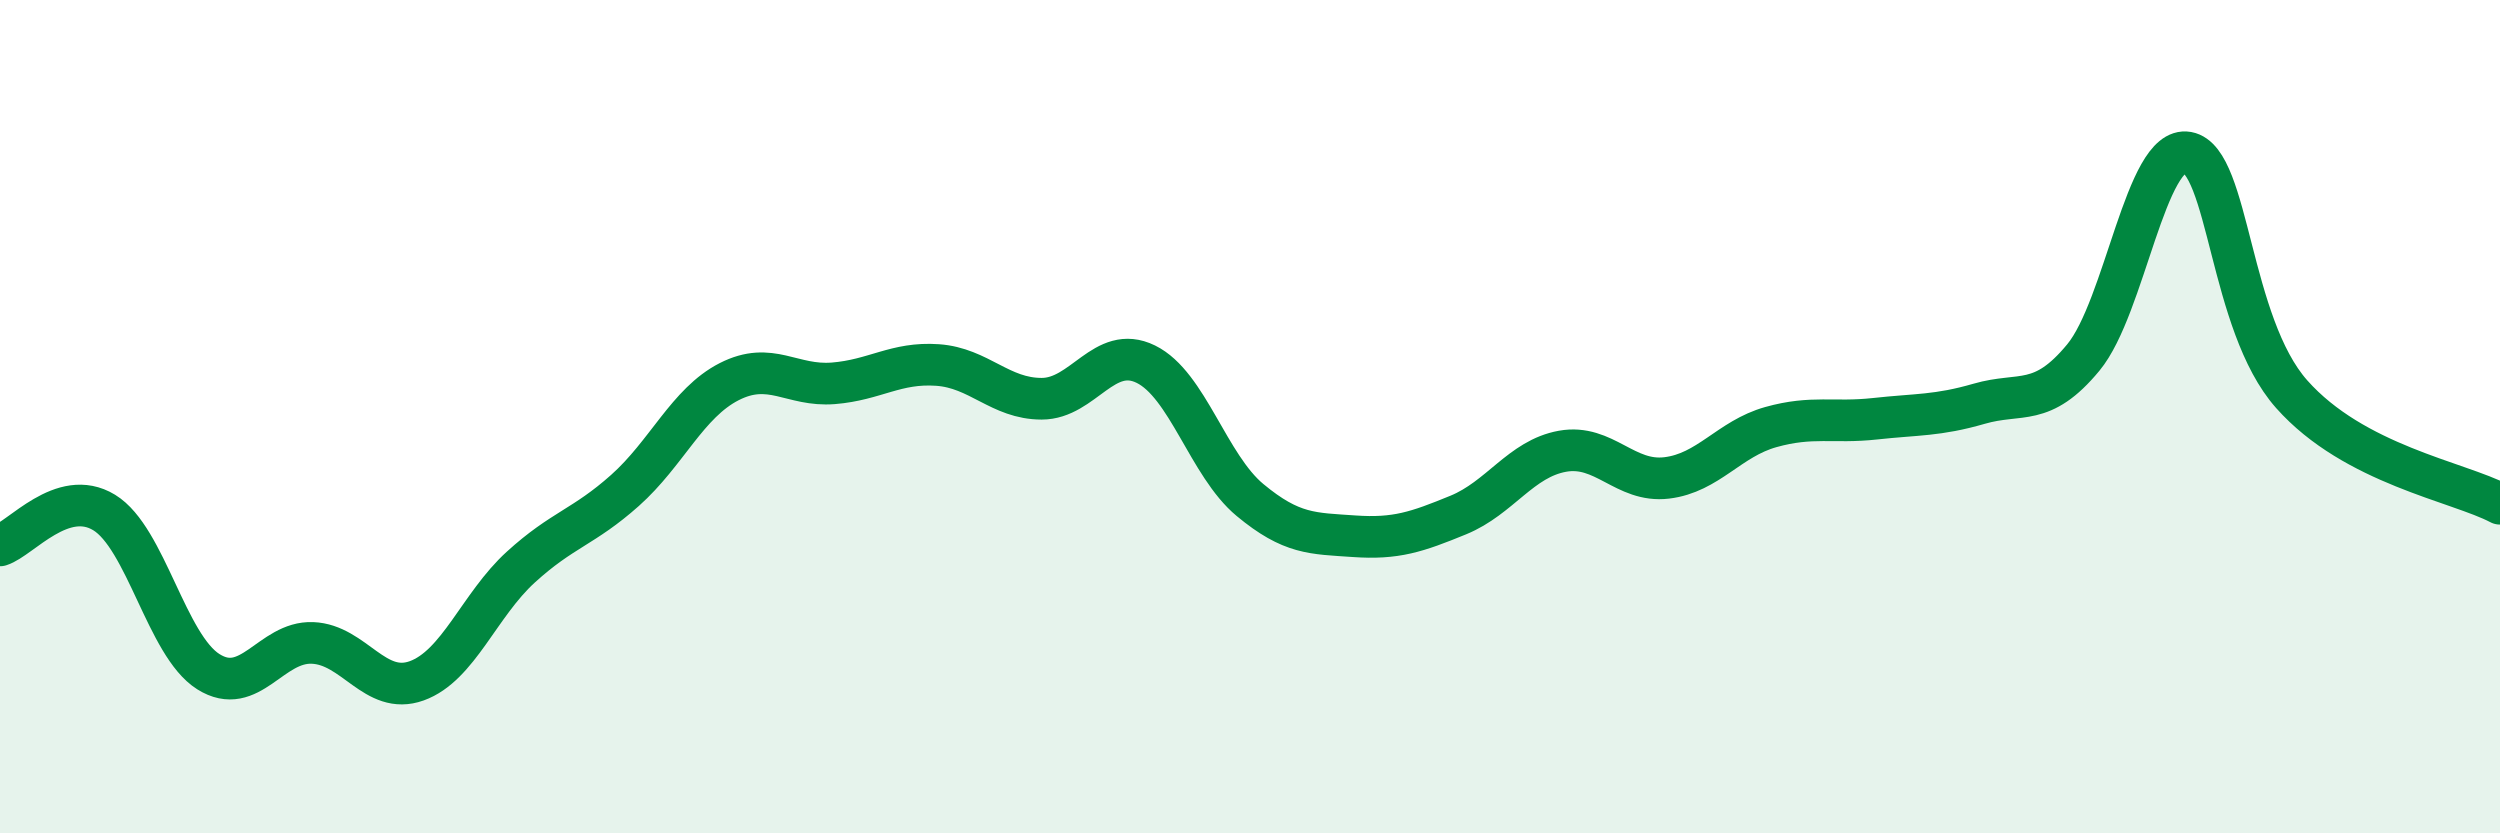
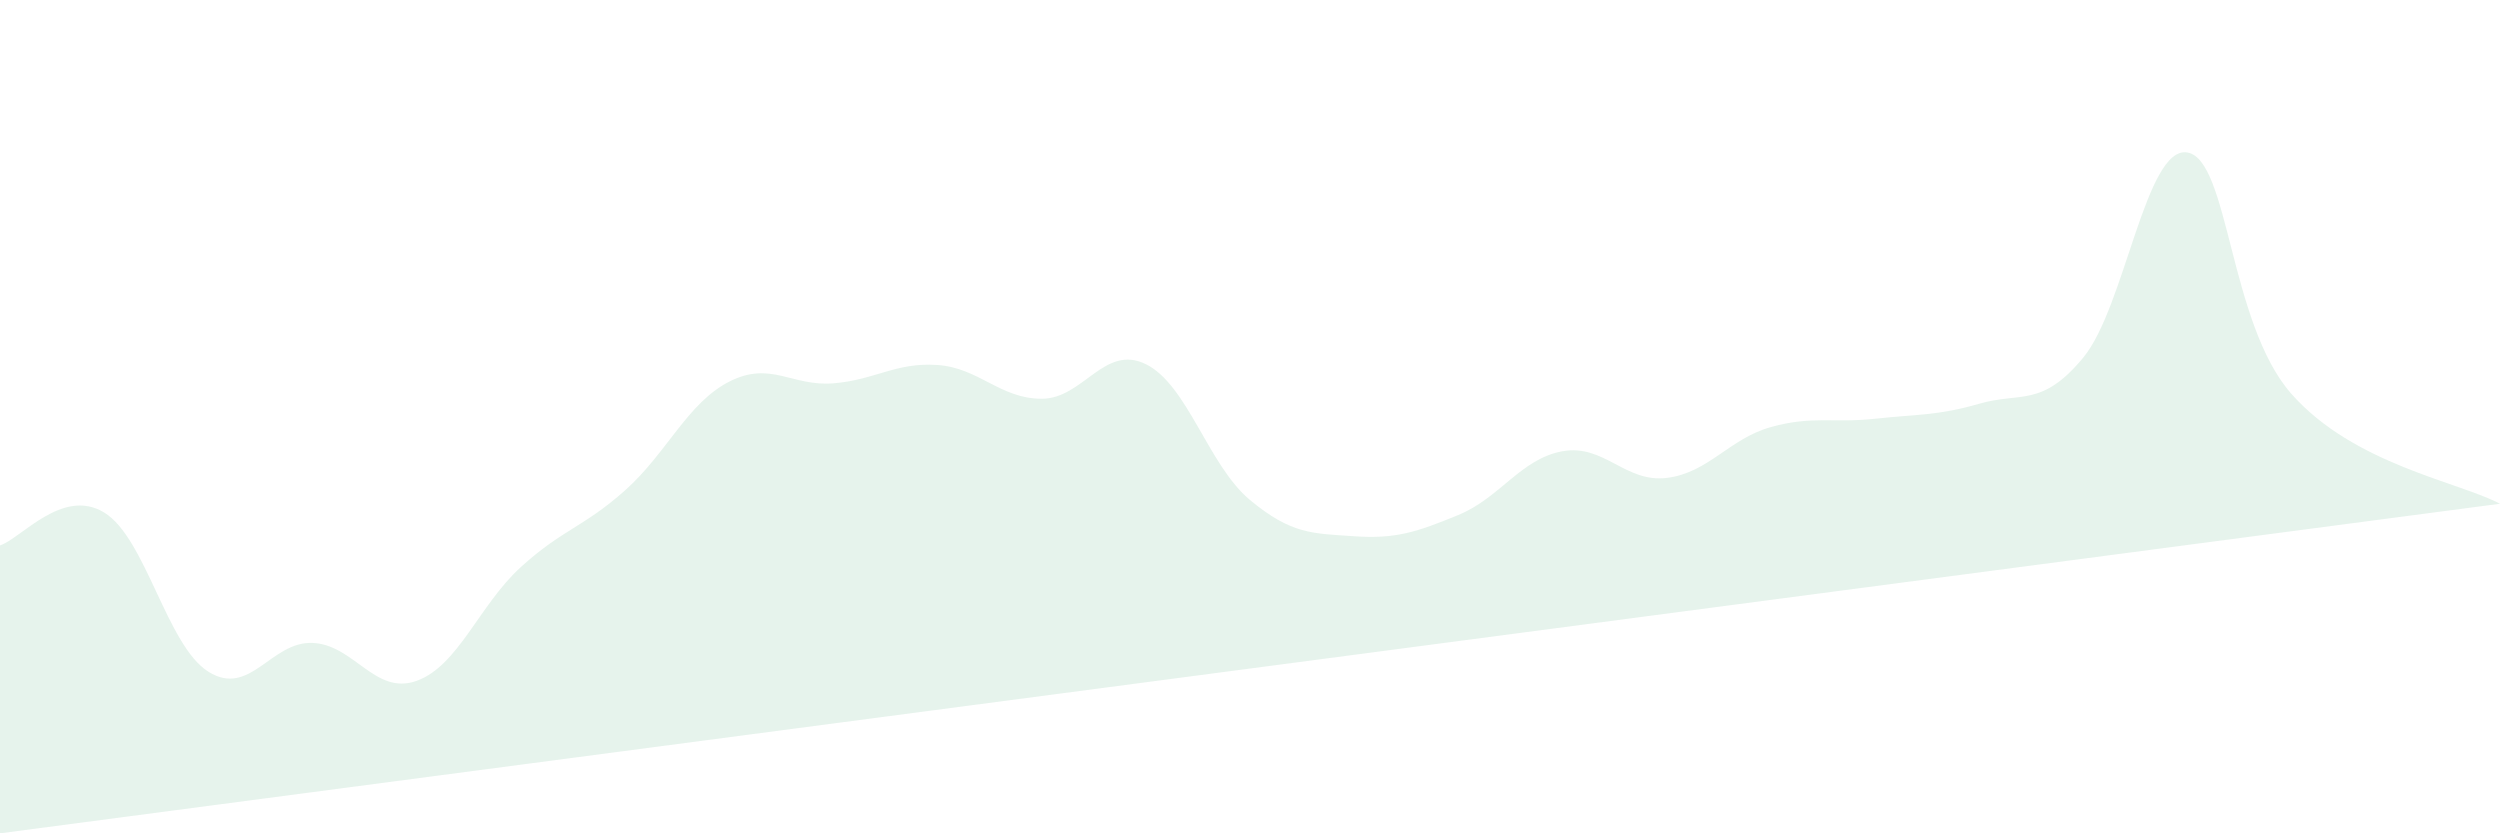
<svg xmlns="http://www.w3.org/2000/svg" width="60" height="20" viewBox="0 0 60 20">
-   <path d="M 0,13.09 C 0.5,12.93 1.5,11.69 2.5,12.3 C 3.5,12.91 4,15.49 5,16.12 C 6,16.75 6.5,15.39 7.5,15.43 C 8.5,15.47 9,16.7 10,16.34 C 11,15.98 11.5,14.52 12.5,13.61 C 13.5,12.7 14,12.66 15,11.77 C 16,10.88 16.5,9.67 17.5,9.16 C 18.5,8.65 19,9.28 20,9.2 C 21,9.12 21.5,8.69 22.5,8.76 C 23.5,8.83 24,9.57 25,9.57 C 26,9.57 26.5,8.25 27.5,8.74 C 28.5,9.23 29,11.17 30,12 C 31,12.83 31.5,12.8 32.5,12.87 C 33.5,12.94 34,12.77 35,12.36 C 36,11.95 36.5,11.01 37.5,10.83 C 38.5,10.65 39,11.59 40,11.47 C 41,11.35 41.5,10.53 42.5,10.25 C 43.5,9.97 44,10.16 45,10.05 C 46,9.94 46.5,9.98 47.5,9.69 C 48.5,9.4 49,9.79 50,8.58 C 51,7.37 51.5,3.48 52.5,3.66 C 53.5,3.84 53.5,7.77 55,9.46 C 56.5,11.15 59,11.56 60,12.09L60 20L0 20Z" fill="#008740" opacity="0.1" stroke-linecap="round" stroke-linejoin="round" />
-   <path d="M 0,13.09 C 0.5,12.93 1.5,11.69 2.5,12.3 C 3.5,12.91 4,15.49 5,16.12 C 6,16.75 6.5,15.39 7.5,15.43 C 8.5,15.47 9,16.7 10,16.34 C 11,15.98 11.5,14.52 12.5,13.61 C 13.5,12.7 14,12.66 15,11.77 C 16,10.88 16.5,9.67 17.5,9.16 C 18.5,8.65 19,9.28 20,9.2 C 21,9.12 21.5,8.69 22.5,8.76 C 23.5,8.83 24,9.57 25,9.57 C 26,9.57 26.5,8.25 27.5,8.74 C 28.5,9.23 29,11.17 30,12 C 31,12.83 31.5,12.8 32.5,12.87 C 33.5,12.94 34,12.77 35,12.36 C 36,11.95 36.5,11.01 37.5,10.83 C 38.5,10.65 39,11.59 40,11.47 C 41,11.35 41.5,10.53 42.5,10.25 C 43.5,9.97 44,10.16 45,10.05 C 46,9.94 46.5,9.98 47.5,9.69 C 48.5,9.4 49,9.79 50,8.58 C 51,7.37 51.5,3.48 52.5,3.66 C 53.5,3.84 53.5,7.77 55,9.46 C 56.5,11.15 59,11.56 60,12.09" stroke="#008740" stroke-width="1" fill="none" stroke-linecap="round" stroke-linejoin="round" />
+   <path d="M 0,13.09 C 0.5,12.93 1.5,11.69 2.5,12.3 C 3.5,12.91 4,15.49 5,16.12 C 6,16.75 6.5,15.39 7.5,15.43 C 8.5,15.47 9,16.7 10,16.34 C 11,15.98 11.5,14.52 12.5,13.61 C 13.5,12.7 14,12.66 15,11.77 C 16,10.88 16.5,9.67 17.5,9.16 C 18.5,8.65 19,9.28 20,9.2 C 21,9.12 21.5,8.69 22.5,8.76 C 23.5,8.83 24,9.57 25,9.57 C 26,9.57 26.5,8.25 27.5,8.74 C 28.5,9.23 29,11.17 30,12 C 31,12.83 31.5,12.8 32.5,12.87 C 33.5,12.94 34,12.77 35,12.36 C 36,11.95 36.5,11.01 37.5,10.83 C 38.5,10.65 39,11.59 40,11.47 C 41,11.35 41.5,10.53 42.5,10.25 C 43.5,9.97 44,10.16 45,10.05 C 46,9.94 46.5,9.98 47.5,9.69 C 48.5,9.4 49,9.79 50,8.58 C 51,7.37 51.5,3.48 52.5,3.66 C 53.5,3.84 53.5,7.77 55,9.46 C 56.5,11.15 59,11.56 60,12.09L0 20Z" fill="#008740" opacity="0.1" stroke-linecap="round" stroke-linejoin="round" />
</svg>